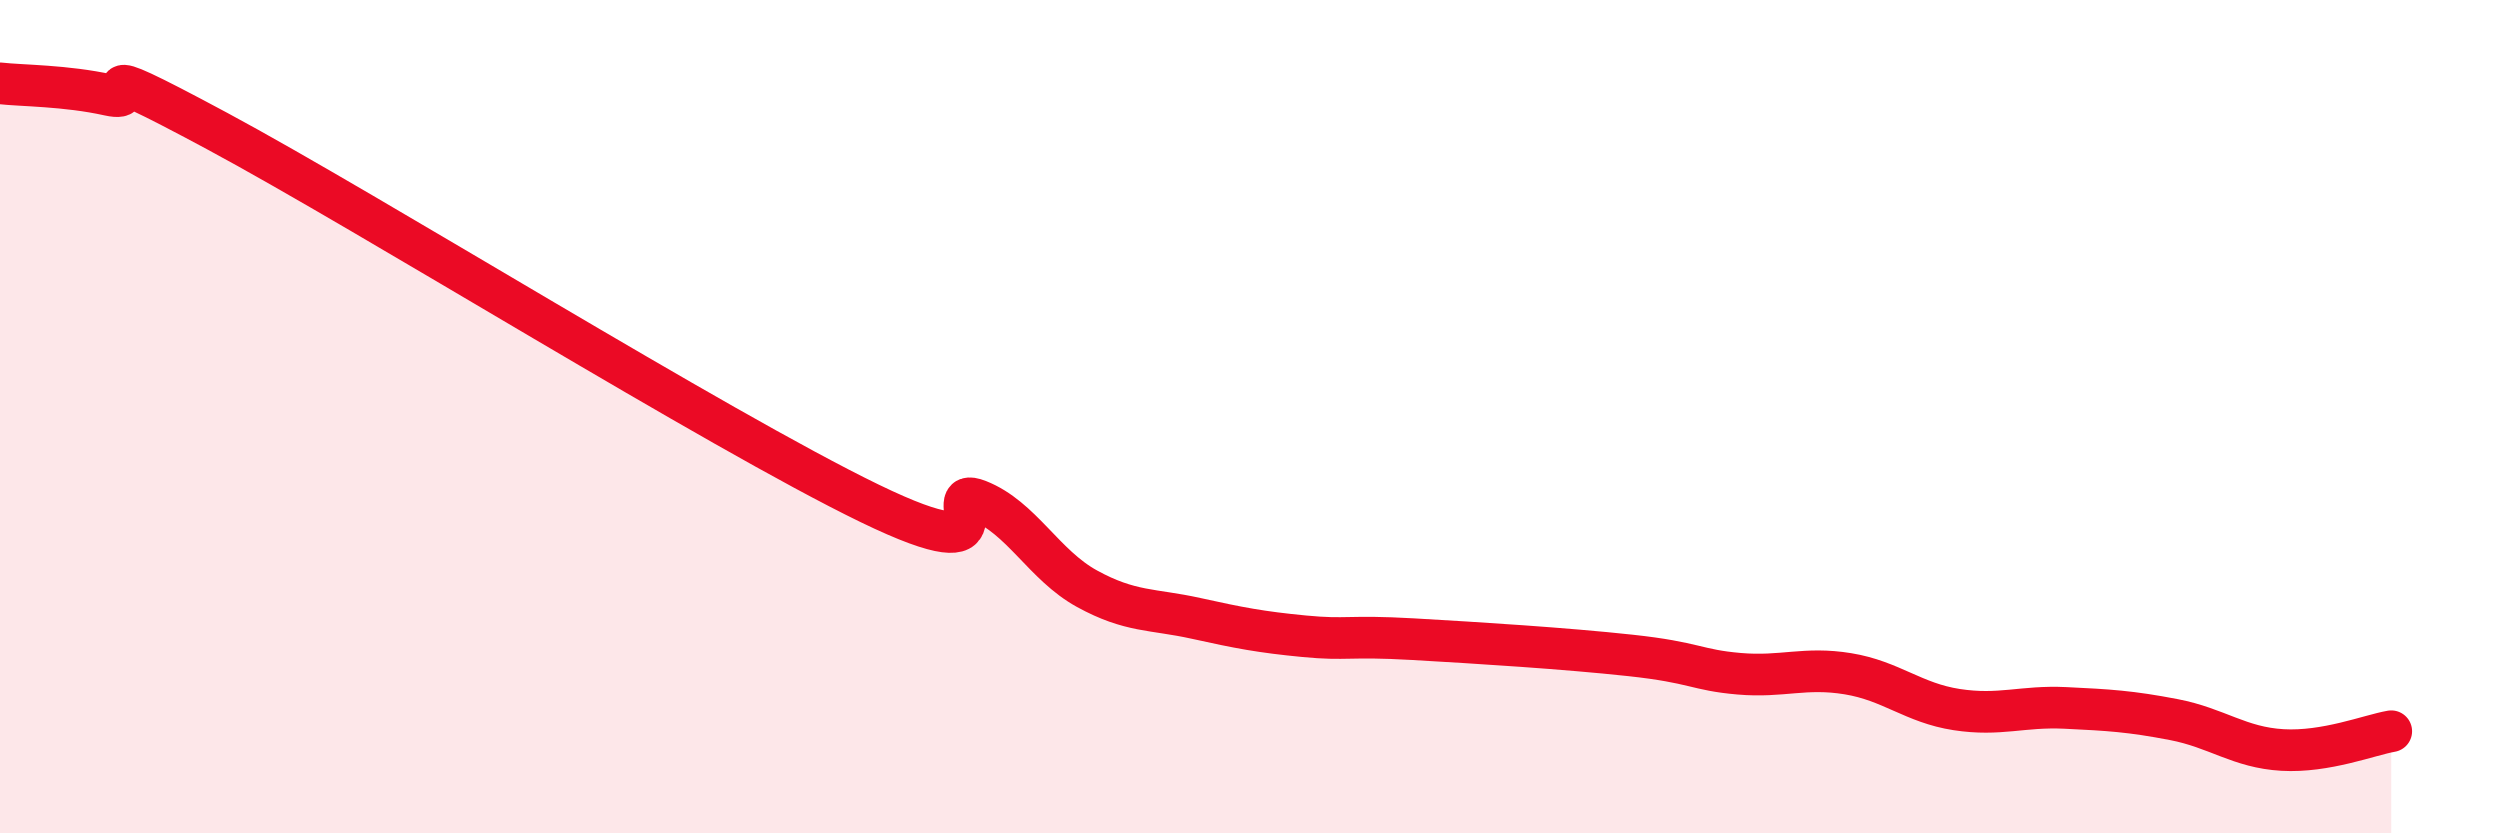
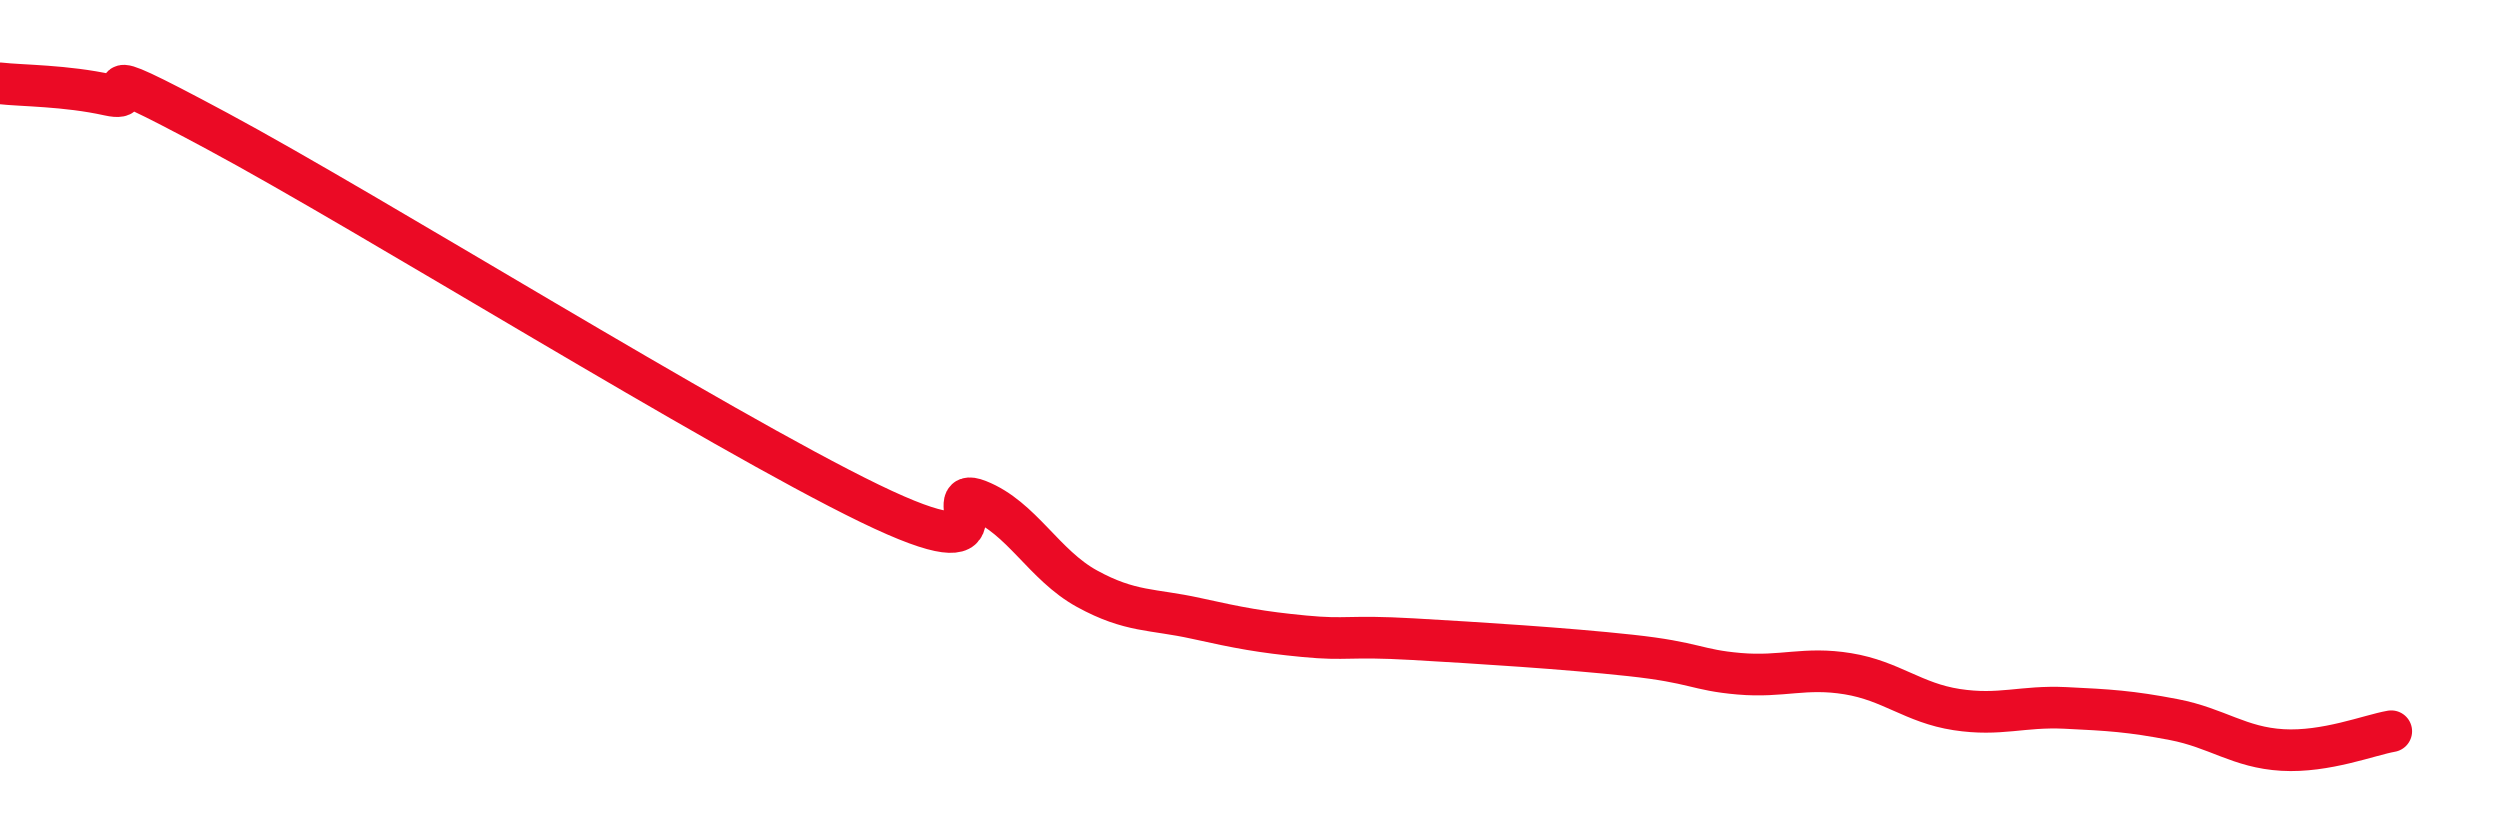
<svg xmlns="http://www.w3.org/2000/svg" width="60" height="20" viewBox="0 0 60 20">
-   <path d="M 0,2 C 0.52,2.06 1.57,2.05 2.61,2.28 C 3.65,2.51 1.57,1.19 5.22,3.15 C 8.87,5.11 17.22,10.31 20.87,12.08 C 24.52,13.85 22.44,11.6 23.48,12.01 C 24.52,12.42 25.05,13.56 26.09,14.13 C 27.13,14.7 27.66,14.61 28.7,14.84 C 29.74,15.07 30.26,15.17 31.3,15.27 C 32.34,15.37 32.34,15.25 33.91,15.34 C 35.48,15.43 37.56,15.56 39.13,15.73 C 40.7,15.9 40.7,16.08 41.74,16.17 C 42.78,16.26 43.31,16 44.35,16.17 C 45.39,16.34 45.92,16.87 46.96,17.03 C 48,17.19 48.53,16.94 49.57,16.99 C 50.61,17.04 51.13,17.07 52.17,17.27 C 53.21,17.47 53.74,17.94 54.78,18 C 55.82,18.06 56.87,17.64 57.39,17.55L57.39 20L0 20Z" fill="#EB0A25" opacity="0.1" stroke-linecap="round" stroke-linejoin="round" />
  <path d="M 0,2 C 0.52,2.06 1.57,2.05 2.61,2.28 C 3.65,2.51 1.57,1.19 5.22,3.15 C 8.87,5.11 17.22,10.31 20.87,12.08 C 24.52,13.85 22.44,11.6 23.48,12.01 C 24.52,12.42 25.05,13.56 26.09,14.13 C 27.13,14.7 27.66,14.61 28.7,14.84 C 29.74,15.07 30.26,15.17 31.3,15.27 C 32.34,15.37 32.34,15.25 33.91,15.34 C 35.48,15.43 37.56,15.56 39.13,15.73 C 40.7,15.9 40.7,16.08 41.74,16.17 C 42.78,16.26 43.31,16 44.35,16.17 C 45.39,16.34 45.92,16.87 46.96,17.03 C 48,17.19 48.53,16.94 49.57,16.99 C 50.61,17.04 51.13,17.07 52.17,17.27 C 53.21,17.47 53.74,17.94 54.78,18 C 55.82,18.06 56.87,17.64 57.39,17.55" stroke="#EB0A25" stroke-width="1" fill="none" stroke-linecap="round" stroke-linejoin="round" />
</svg>